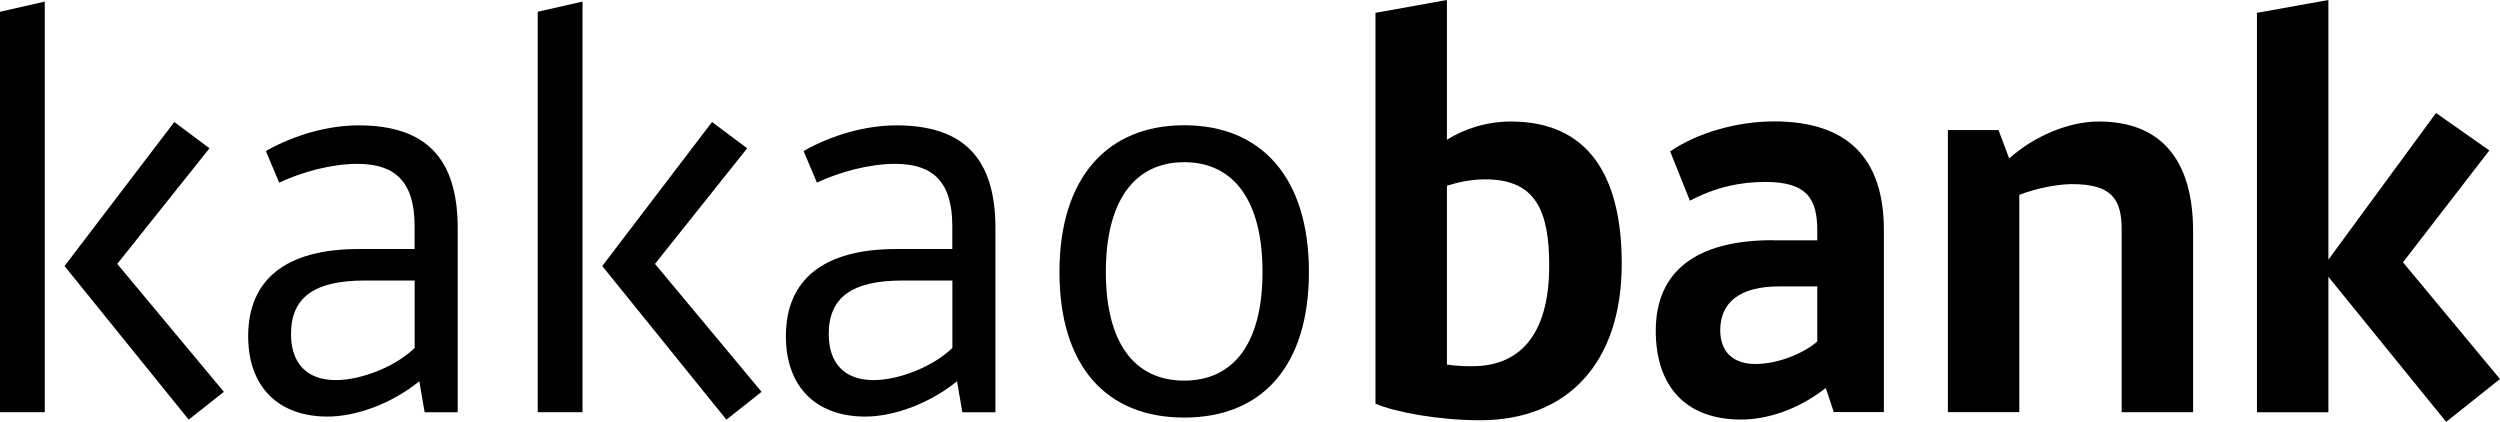
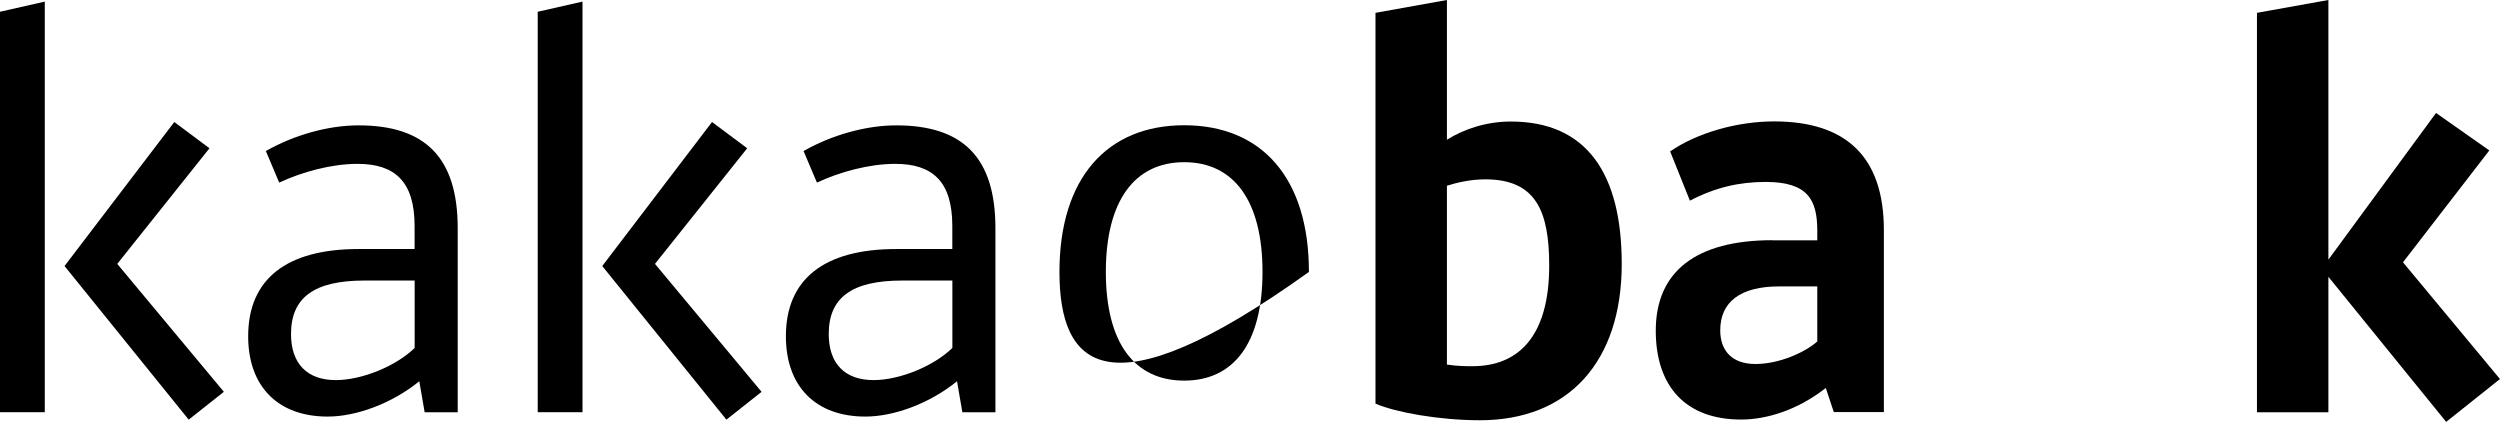
<svg xmlns="http://www.w3.org/2000/svg" width="160" height="27" viewBox="0 0 160 27" fill="none">
  <path d="M2.866 26.38H0V0.753L2.866 0.102V26.38ZM11.155 7.809L13.406 9.489L7.504 16.889L14.327 25.077L12.076 26.857L4.13 17.026L11.155 7.809Z" fill="black" />
  <path d="M22.953 15.934H26.534V14.461C26.534 11.616 25.27 10.487 22.883 10.487C21.21 10.487 19.335 11.002 17.869 11.686L17.014 9.666C18.823 8.637 21.004 8.023 22.949 8.023C27.211 8.023 29.293 10.081 29.293 14.602V26.387H27.178L26.835 24.4C25.064 25.84 22.776 26.661 20.967 26.661C17.795 26.661 15.883 24.74 15.883 21.521C15.883 17.854 18.34 15.938 22.945 15.938L22.953 15.934ZM26.538 22.272V17.954H23.333C20.091 17.954 18.625 19.049 18.625 21.38C18.625 23.264 19.649 24.326 21.491 24.326C23.164 24.326 25.344 23.434 26.538 22.268V22.272Z" fill="black" />
  <path d="M37.28 26.38H34.414V0.753L37.28 0.102V26.38ZM45.569 7.809L47.82 9.489L41.918 16.889L48.741 25.077L46.49 26.857L38.544 17.026L45.569 7.809Z" fill="black" />
  <path d="M57.367 15.934H60.948V14.461C60.948 11.616 59.684 10.487 57.297 10.487C55.624 10.487 53.749 11.002 52.283 11.686L51.428 9.666C53.237 8.637 55.418 8.023 57.363 8.023C61.625 8.023 63.707 10.081 63.707 14.602V26.387H61.592L61.249 24.4C59.478 25.84 57.19 26.661 55.381 26.661C52.209 26.661 50.297 24.74 50.297 21.521C50.297 17.854 52.754 15.938 57.359 15.938L57.367 15.934ZM60.952 22.272V17.954H57.747C54.505 17.954 53.039 19.049 53.039 21.38C53.039 23.264 54.063 24.326 55.905 24.326C57.578 24.326 59.758 23.434 60.952 22.268V22.272Z" fill="black" />
-   <path d="M83.771 17.403C83.771 23.397 80.801 26.724 75.788 26.724C70.774 26.724 67.805 23.401 67.805 17.403C67.805 11.405 70.84 8.016 75.788 8.016C80.735 8.016 83.771 11.371 83.771 17.403ZM70.774 17.403C70.774 21.962 72.616 24.359 75.788 24.359C78.96 24.359 80.801 21.962 80.801 17.403C80.801 12.844 78.96 10.38 75.788 10.38C72.616 10.38 70.774 12.848 70.774 17.403Z" fill="black" />
+   <path d="M83.771 17.403C70.774 26.724 67.805 23.401 67.805 17.403C67.805 11.405 70.84 8.016 75.788 8.016C80.735 8.016 83.771 11.371 83.771 17.403ZM70.774 17.403C70.774 21.962 72.616 24.359 75.788 24.359C78.96 24.359 80.801 21.962 80.801 17.403C80.801 12.844 78.96 10.38 75.788 10.38C72.616 10.38 70.774 12.848 70.774 17.403Z" fill="black" />
  <path d="M88.031 25.834V0.821L92.603 0V8.943C93.693 8.259 95.126 7.778 96.696 7.778C101.54 7.778 103.791 11.1 103.791 16.891C103.791 23.159 100.38 26.896 94.718 26.896C92.091 26.896 89.295 26.382 88.031 25.834ZM92.603 11.889V23.333C93.317 23.437 93.797 23.437 94.239 23.437C97.105 23.437 99.149 21.62 99.149 16.995C99.149 13.502 98.294 11.478 95.056 11.478C94.032 11.478 93.144 11.718 92.599 11.889H92.603Z" fill="black" />
  <path d="M113.44 15.381H116.306V14.763C116.306 12.776 115.69 11.644 112.998 11.644C111.325 11.644 109.793 11.988 108.153 12.843L106.89 9.69C108.628 8.491 111.189 7.77 113.543 7.77C118.148 7.77 120.568 10.03 120.568 14.726V26.374H117.363L116.851 24.831C115.009 26.27 113.031 26.851 111.428 26.851C107.914 26.851 105.969 24.76 105.969 21.164C105.969 17.36 108.562 15.373 113.44 15.373V15.381ZM116.306 21.861V18.331H113.849C111.391 18.331 110.095 19.322 110.095 21.139C110.095 22.441 110.846 23.296 112.345 23.296C113.844 23.296 115.484 22.578 116.302 21.857L116.306 21.861Z" fill="black" />
-   <path d="M124.664 8.325H127.906L128.587 10.142C130.19 8.702 132.408 7.777 134.32 7.777C138.346 7.777 140.358 10.279 140.358 14.8V26.382H135.786V14.663C135.786 12.643 135.034 11.784 132.614 11.784C131.66 11.784 130.293 12.058 129.236 12.469V26.377H124.664V8.325Z" fill="black" />
  <path d="M153.791 16.787L159.998 24.258L156.554 27L149.017 17.716V26.386H144.445V0.821L149.017 0V16.617L155.906 7.23L159.317 9.628L153.791 16.787Z" fill="black" />
</svg>